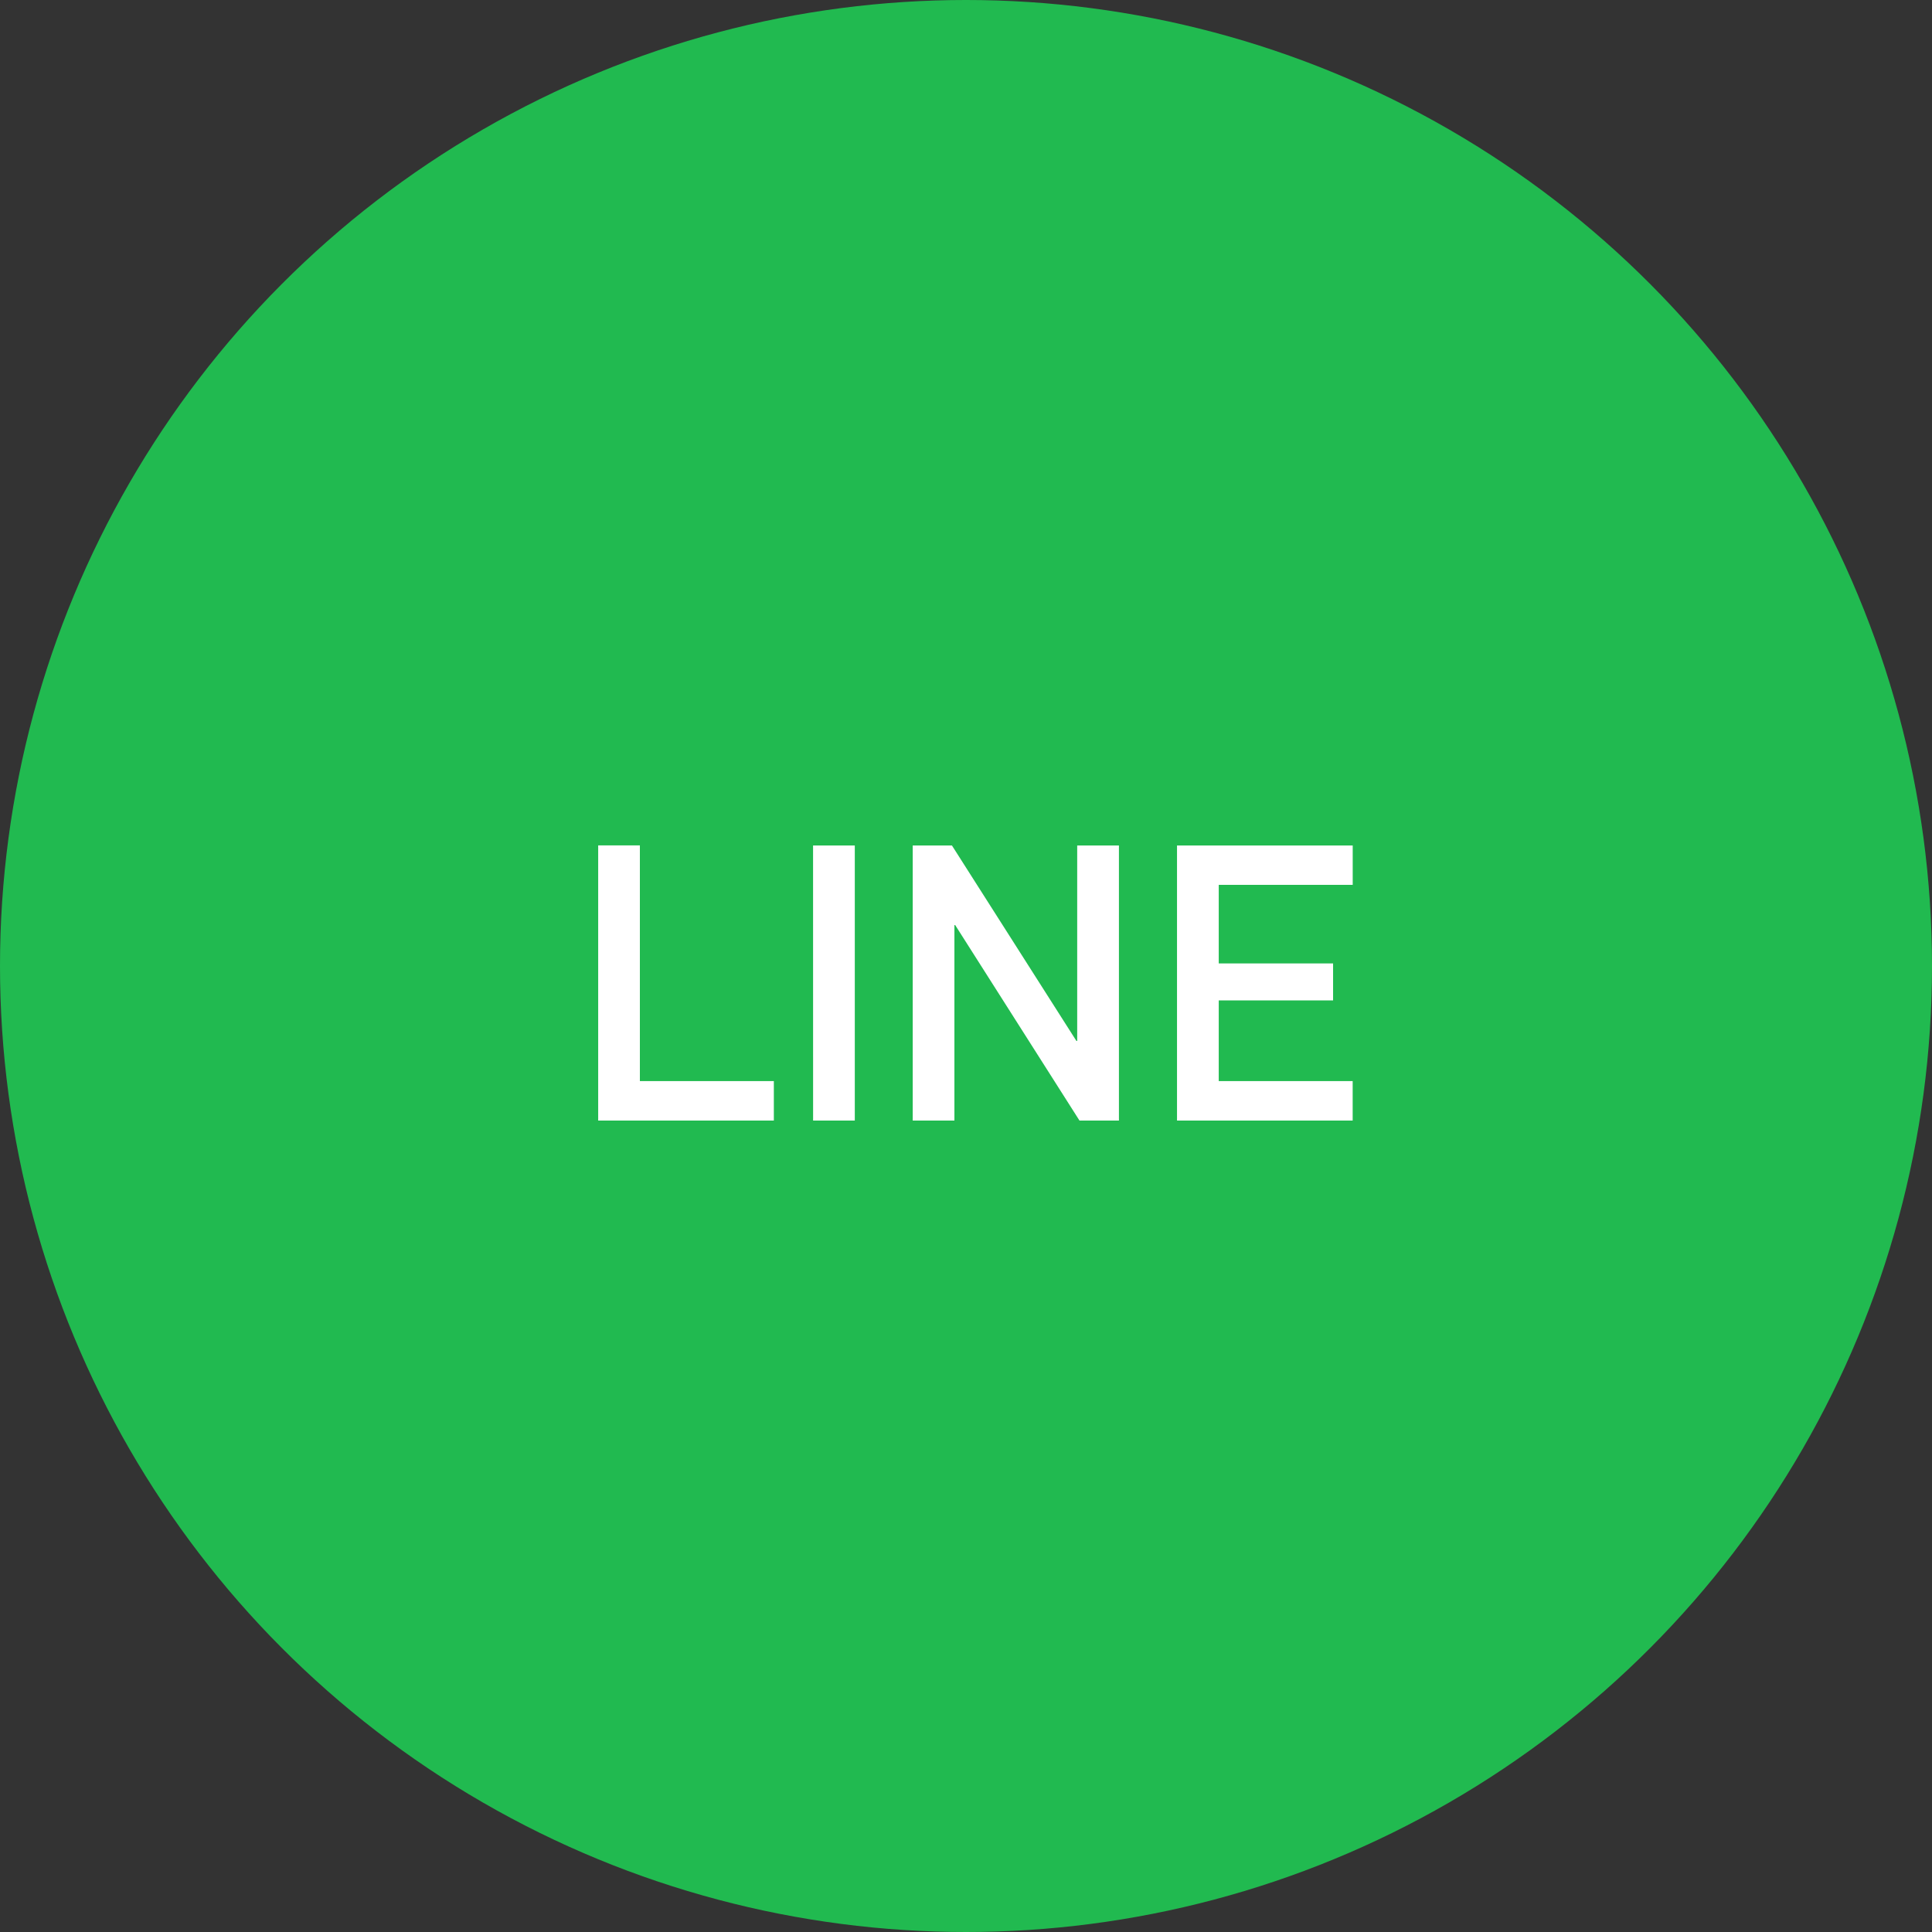
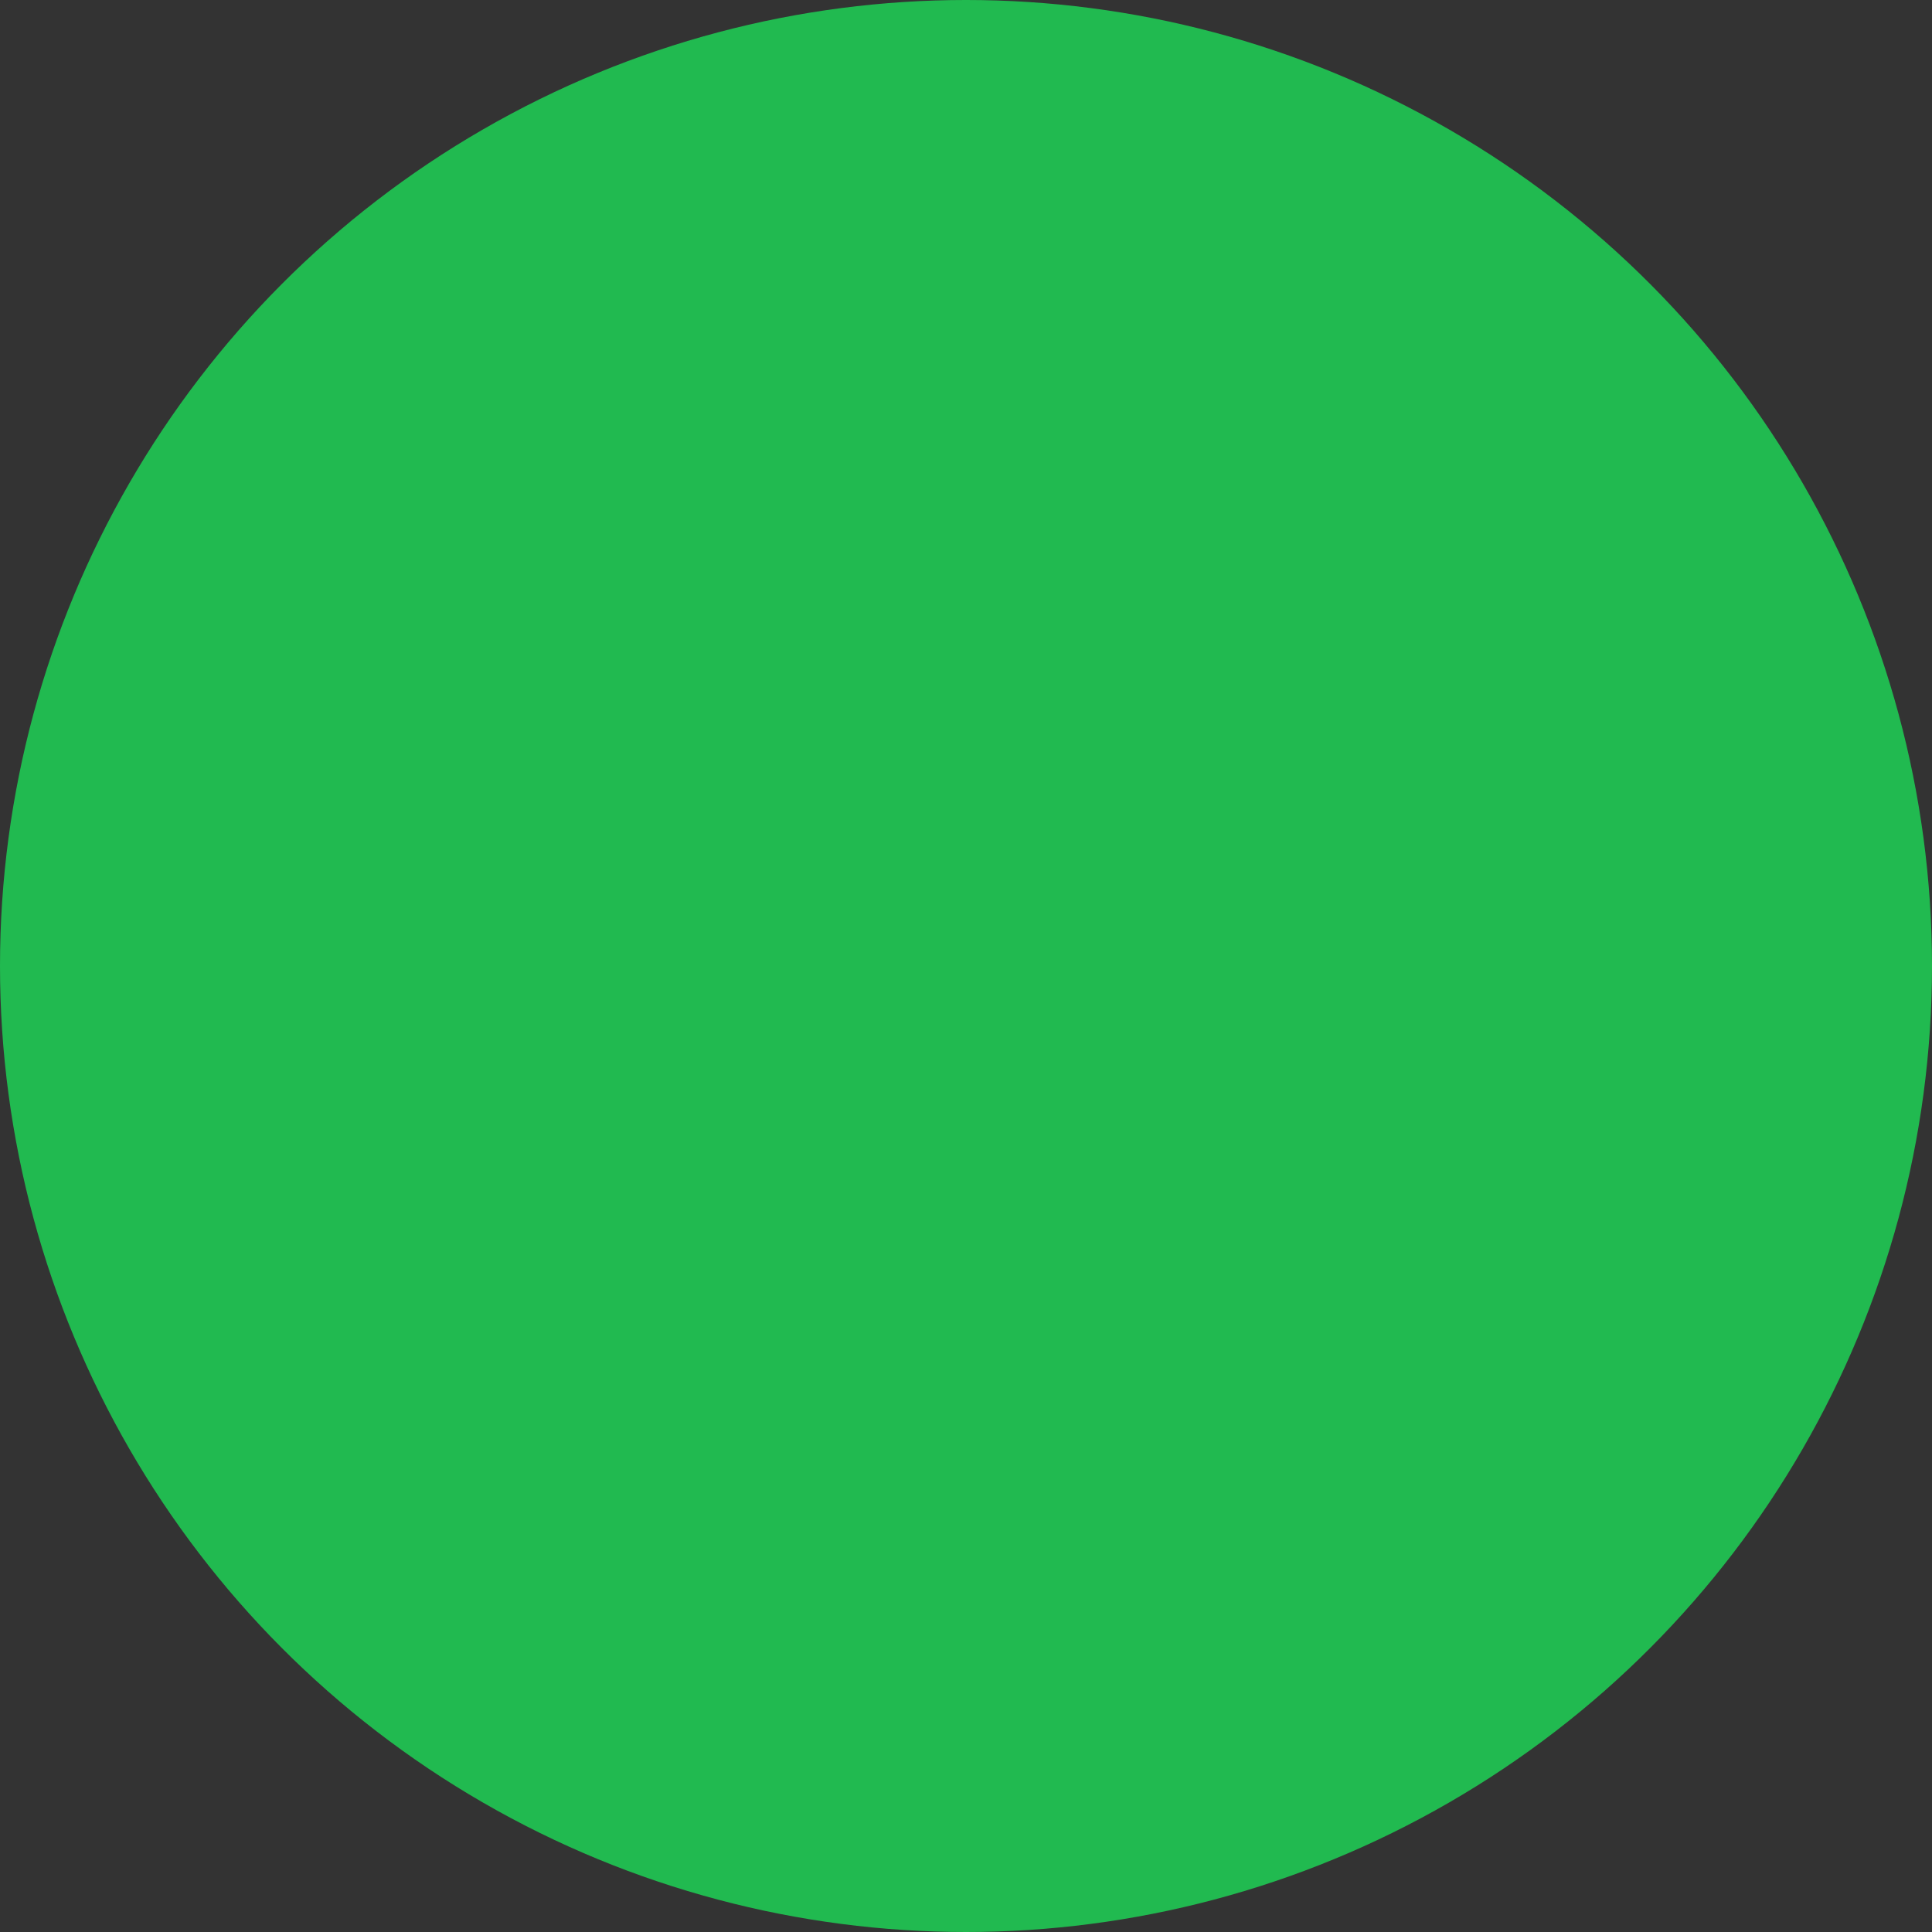
<svg xmlns="http://www.w3.org/2000/svg" width="50" height="50" viewBox="0 0 50 50">
  <rect x="0" y="0" width="50" height="50" fill="#333333" stroke="none" />
  <g id="icon-line" transform="translate(-1017 -3108)">
    <circle id="楕円形_16" data-name="楕円形 16" cx="25" cy="25" r="25" transform="translate(1017 3108)" fill="#21ba50" />
-     <path id="パス_246" data-name="パス 246" d="M-9.519,0h4.546V-1.021H-8.44v-6.1H-9.519Zm5.562,0h1.079V-7.119H-3.958Zm2.578,0H-.3V-5.059h.02L2.937,0H3.958V-7.119H2.878v5.059h-.02L-.364-7.119H-1.379ZM5.461,0h4.546V-1.021H6.541V-3.11H9.5v-.957H6.541V-6.1h3.467V-7.119H5.461Z" transform="translate(1042 3137)" fill="#fff" />
  </g>
</svg>